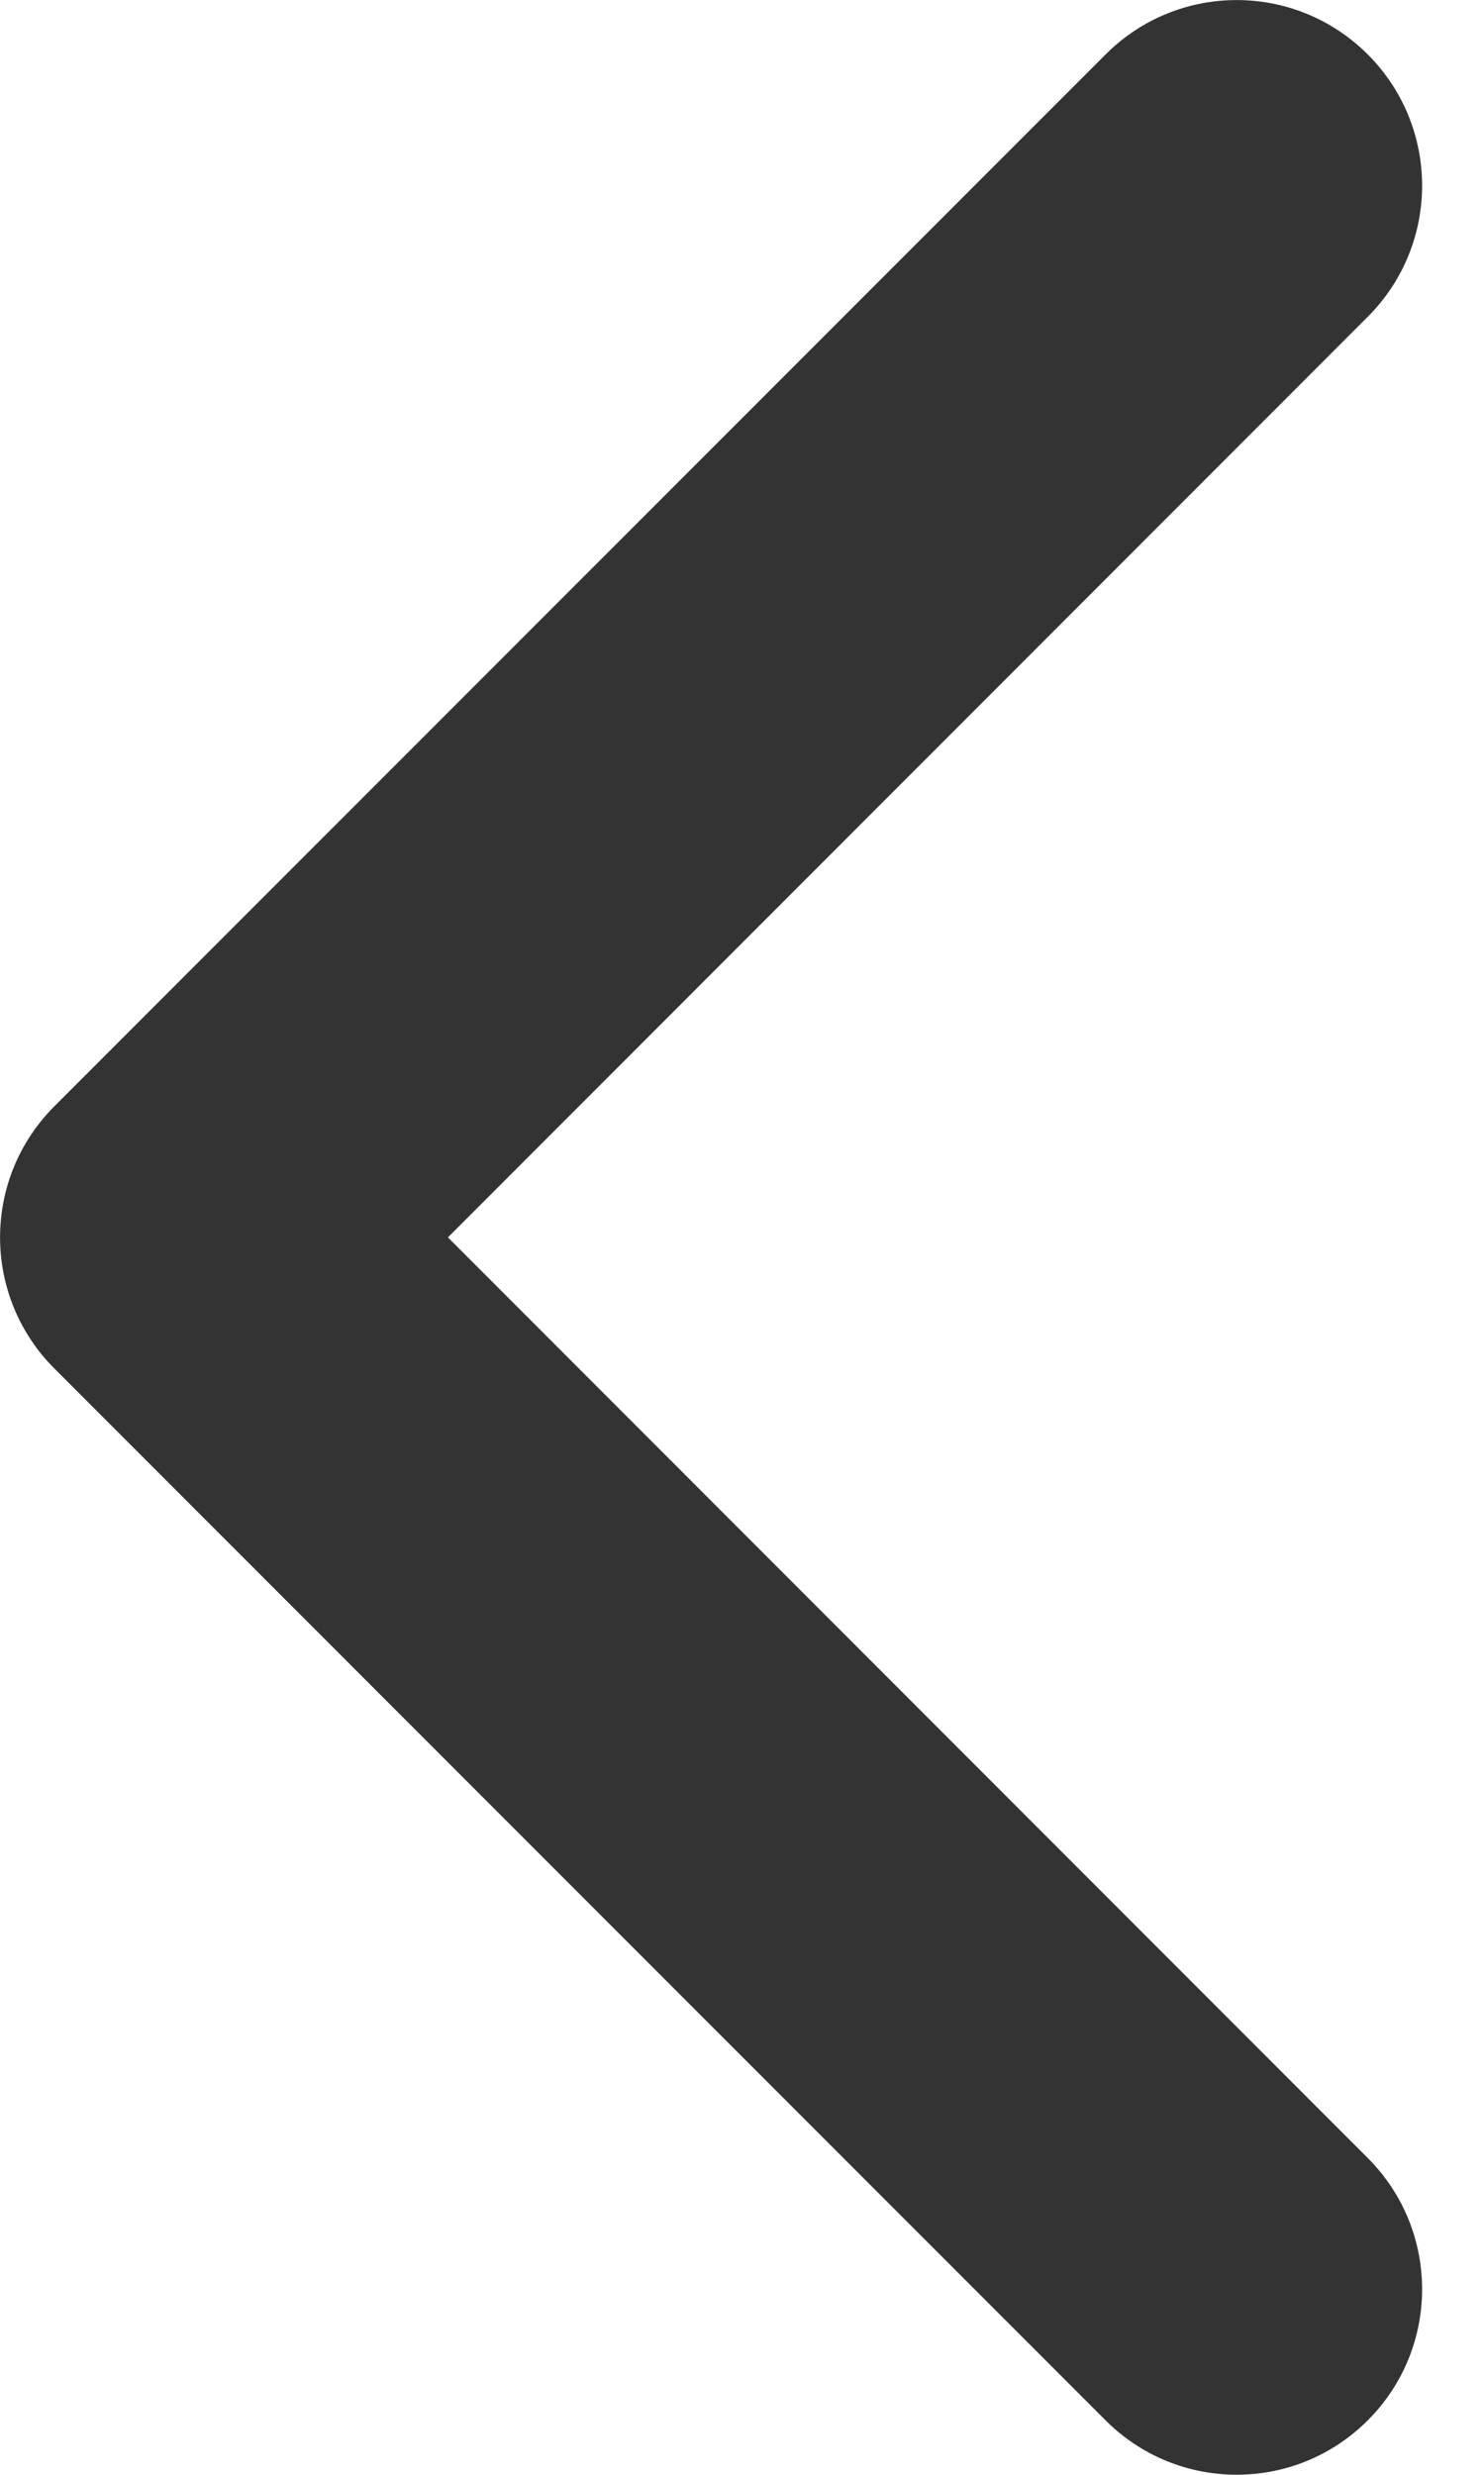
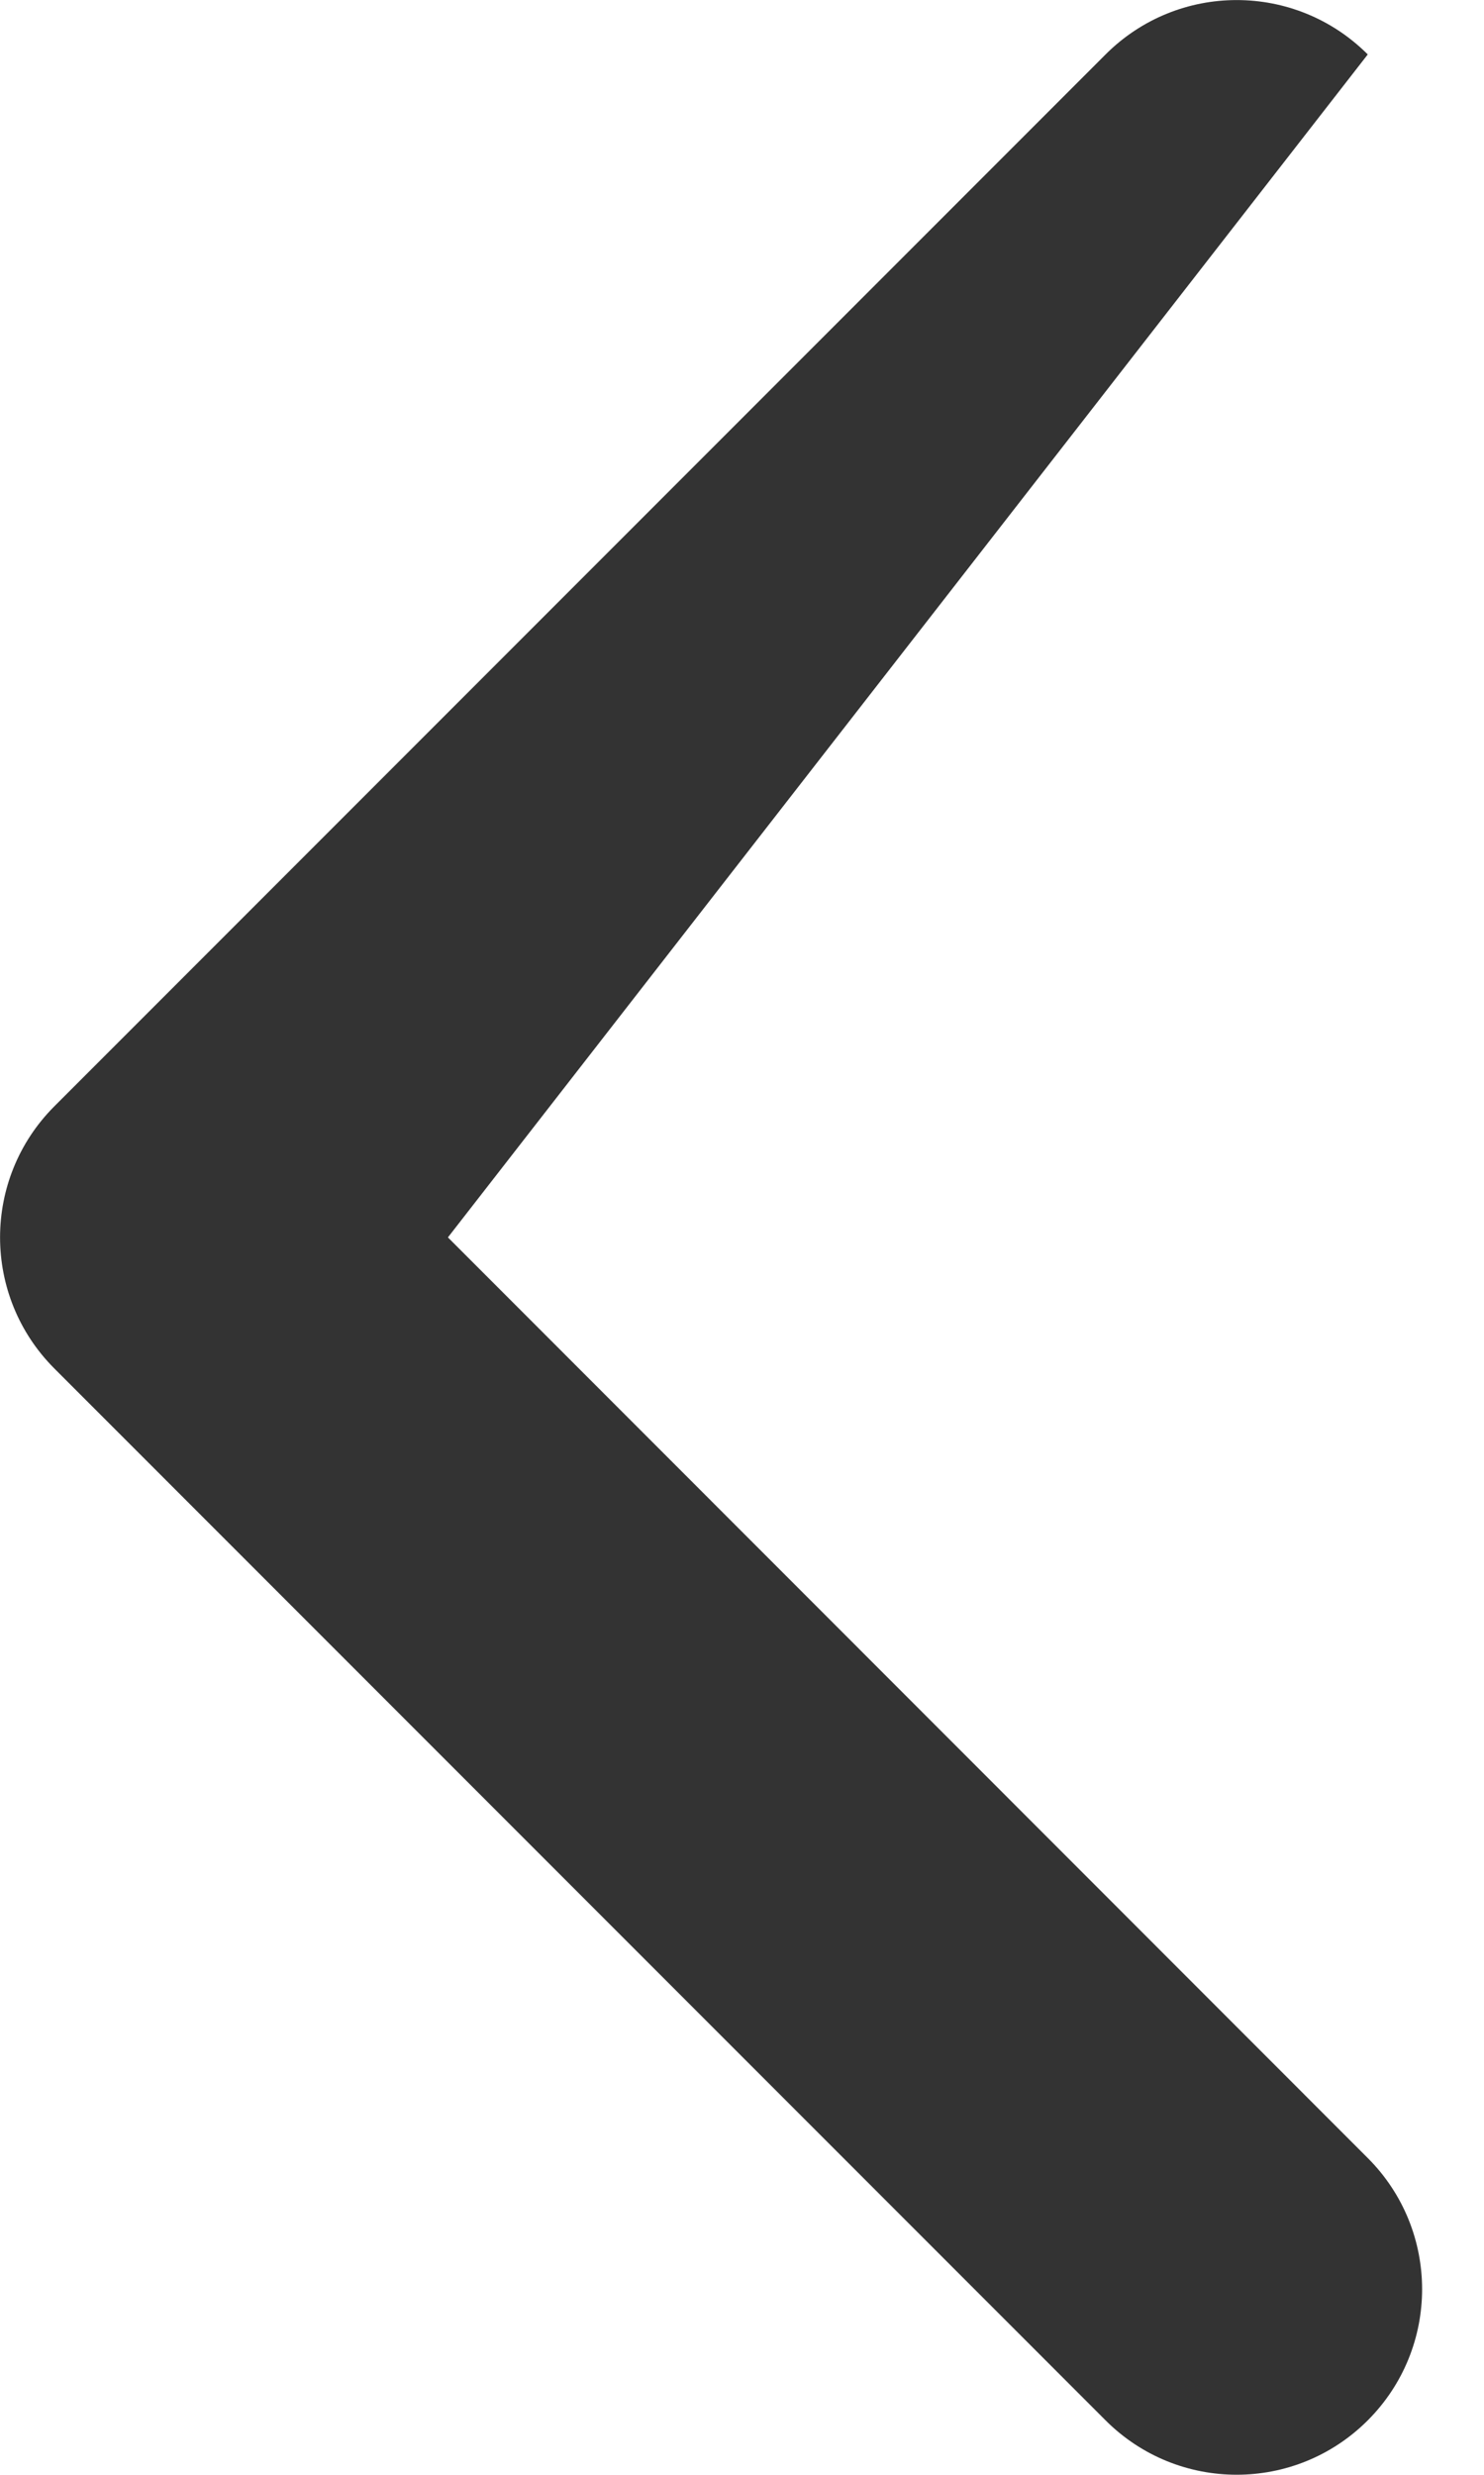
<svg xmlns="http://www.w3.org/2000/svg" width="6" height="10" viewBox="0 0 6 10" fill="none">
-   <path d="M4.47 0.22C4.763 -0.073 5.237 -0.073 5.53 0.22C5.823 0.513 5.823 0.987 5.53 1.28L1.811 5L5.53 8.72C5.823 9.013 5.823 9.487 5.53 9.78C5.237 10.073 4.763 10.073 4.47 9.78L0.22 5.53C-0.073 5.237 -0.073 4.763 0.22 4.47L4.47 0.22Z" fill="#333333" />
+   <path d="M4.47 0.22C4.763 -0.073 5.237 -0.073 5.53 0.22L1.811 5L5.53 8.72C5.823 9.013 5.823 9.487 5.53 9.78C5.237 10.073 4.763 10.073 4.47 9.78L0.22 5.53C-0.073 5.237 -0.073 4.763 0.22 4.47L4.47 0.22Z" fill="#333333" />
</svg>